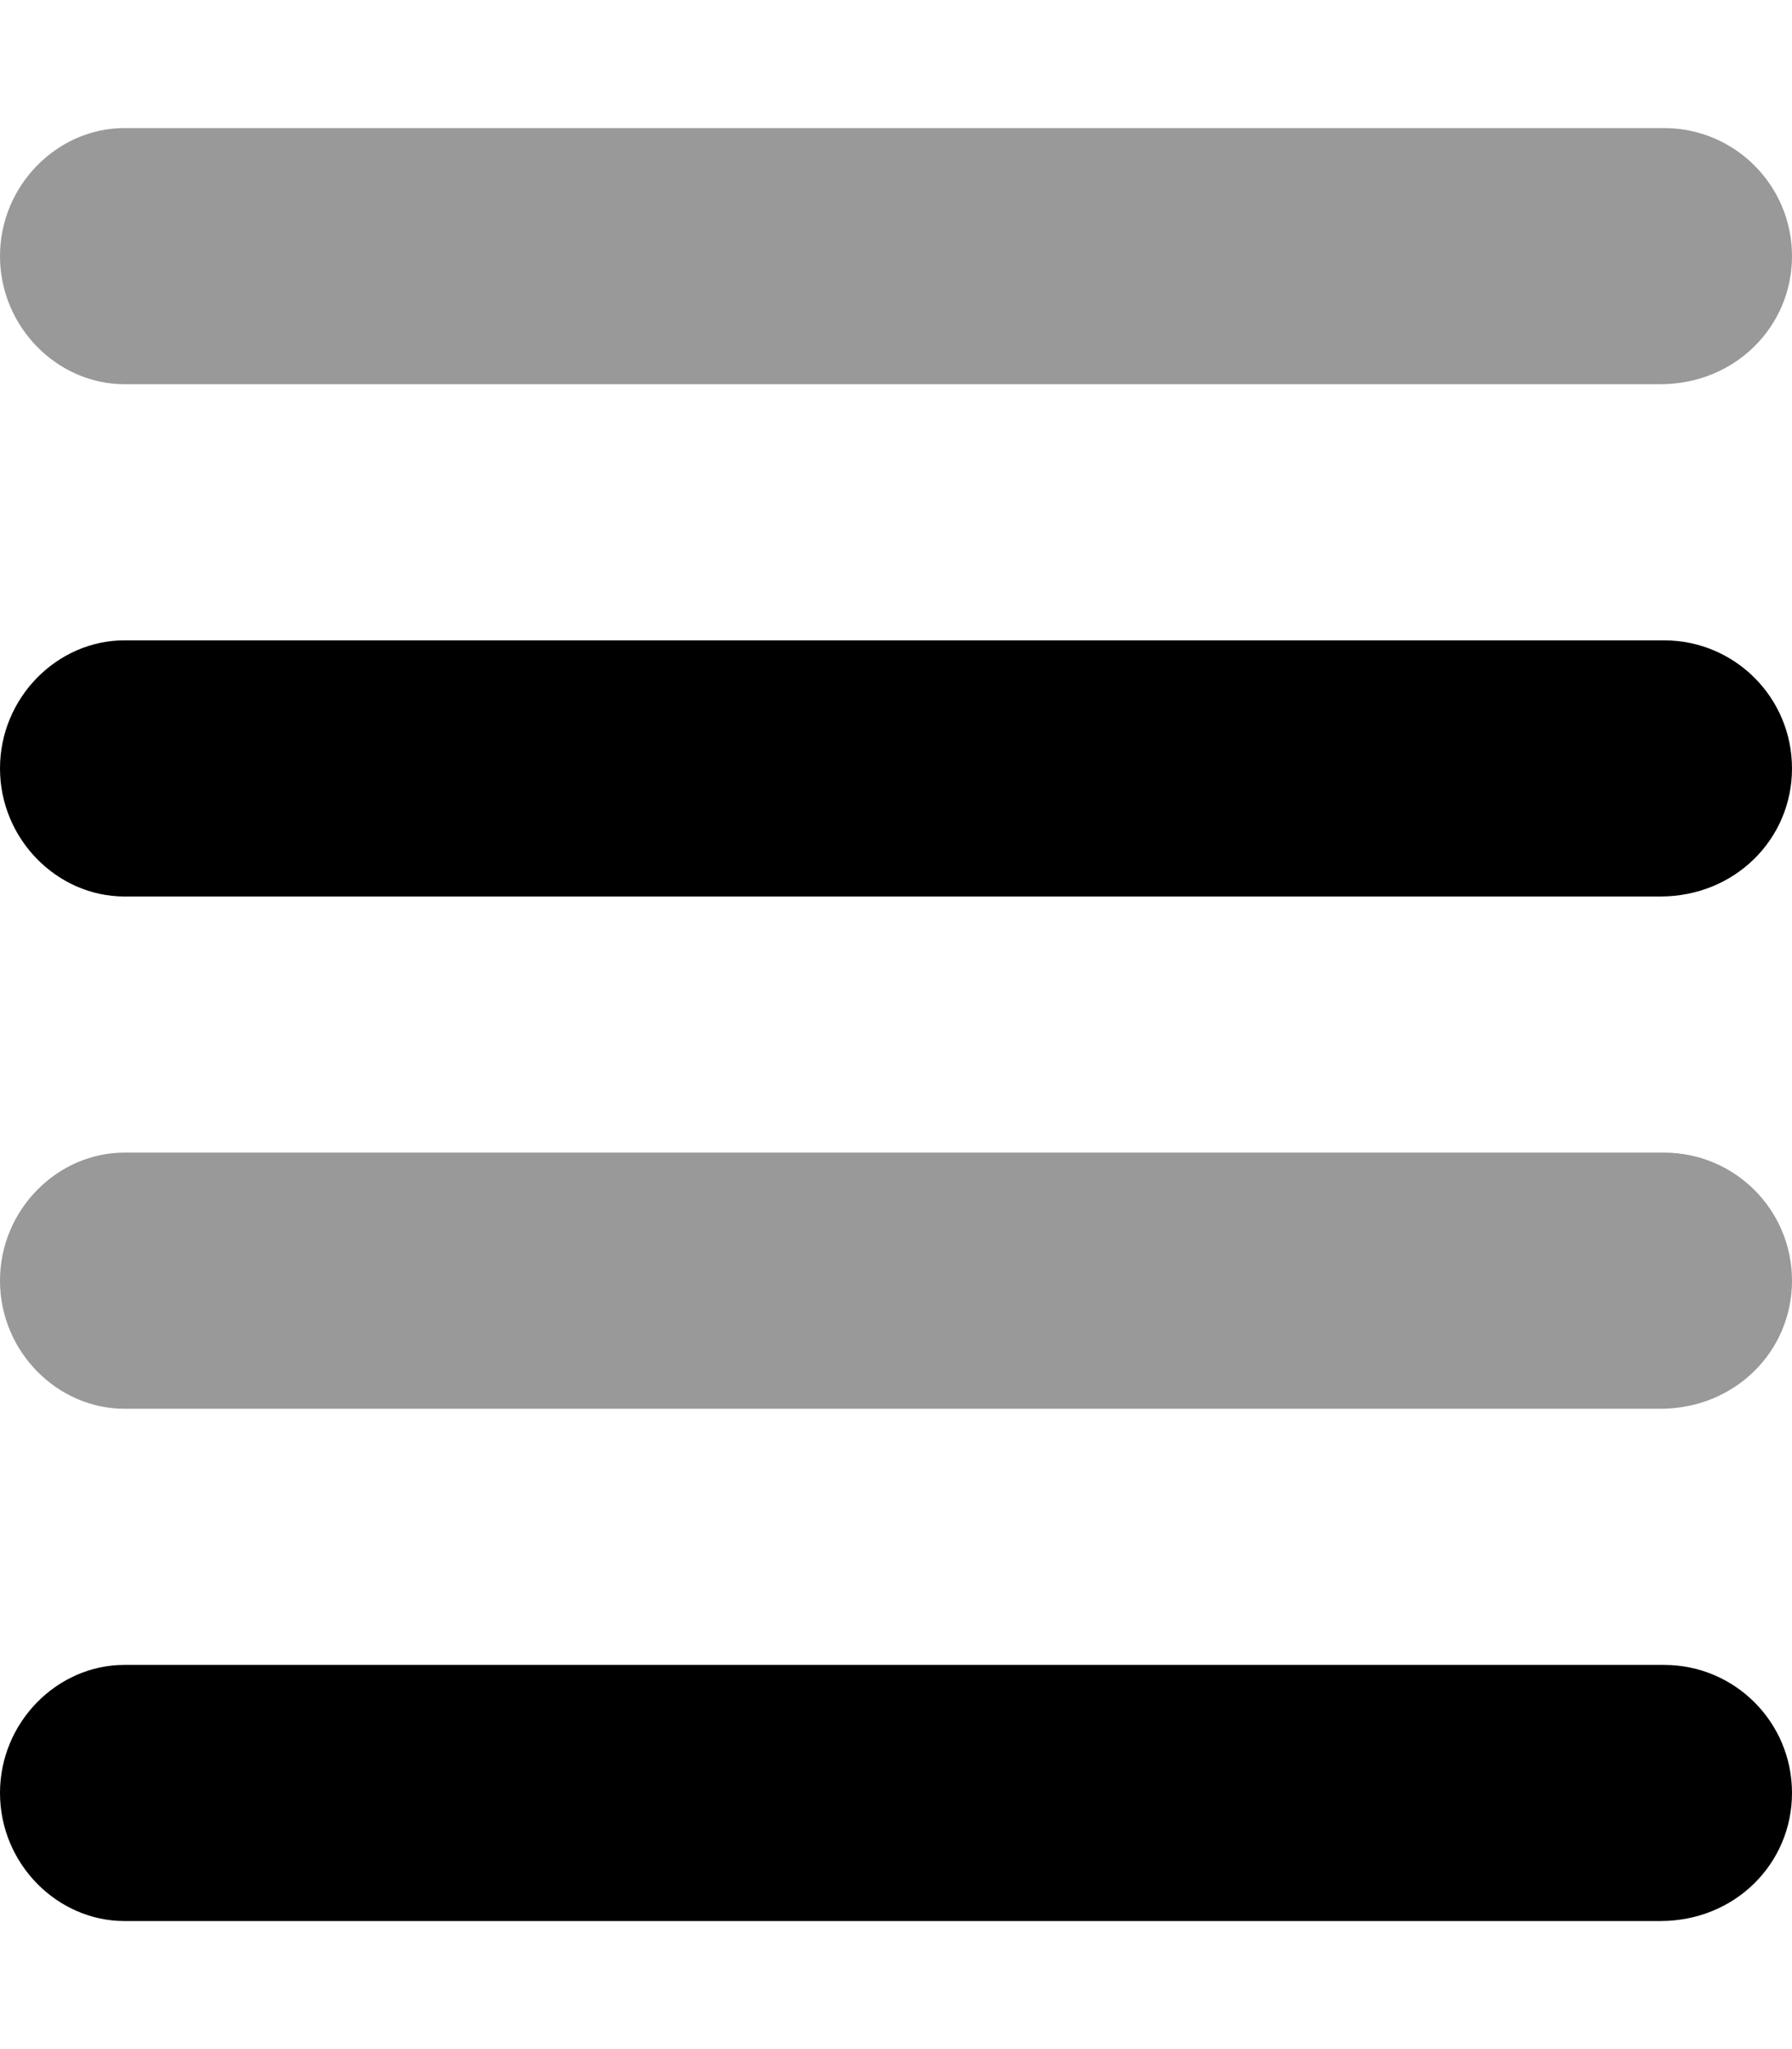
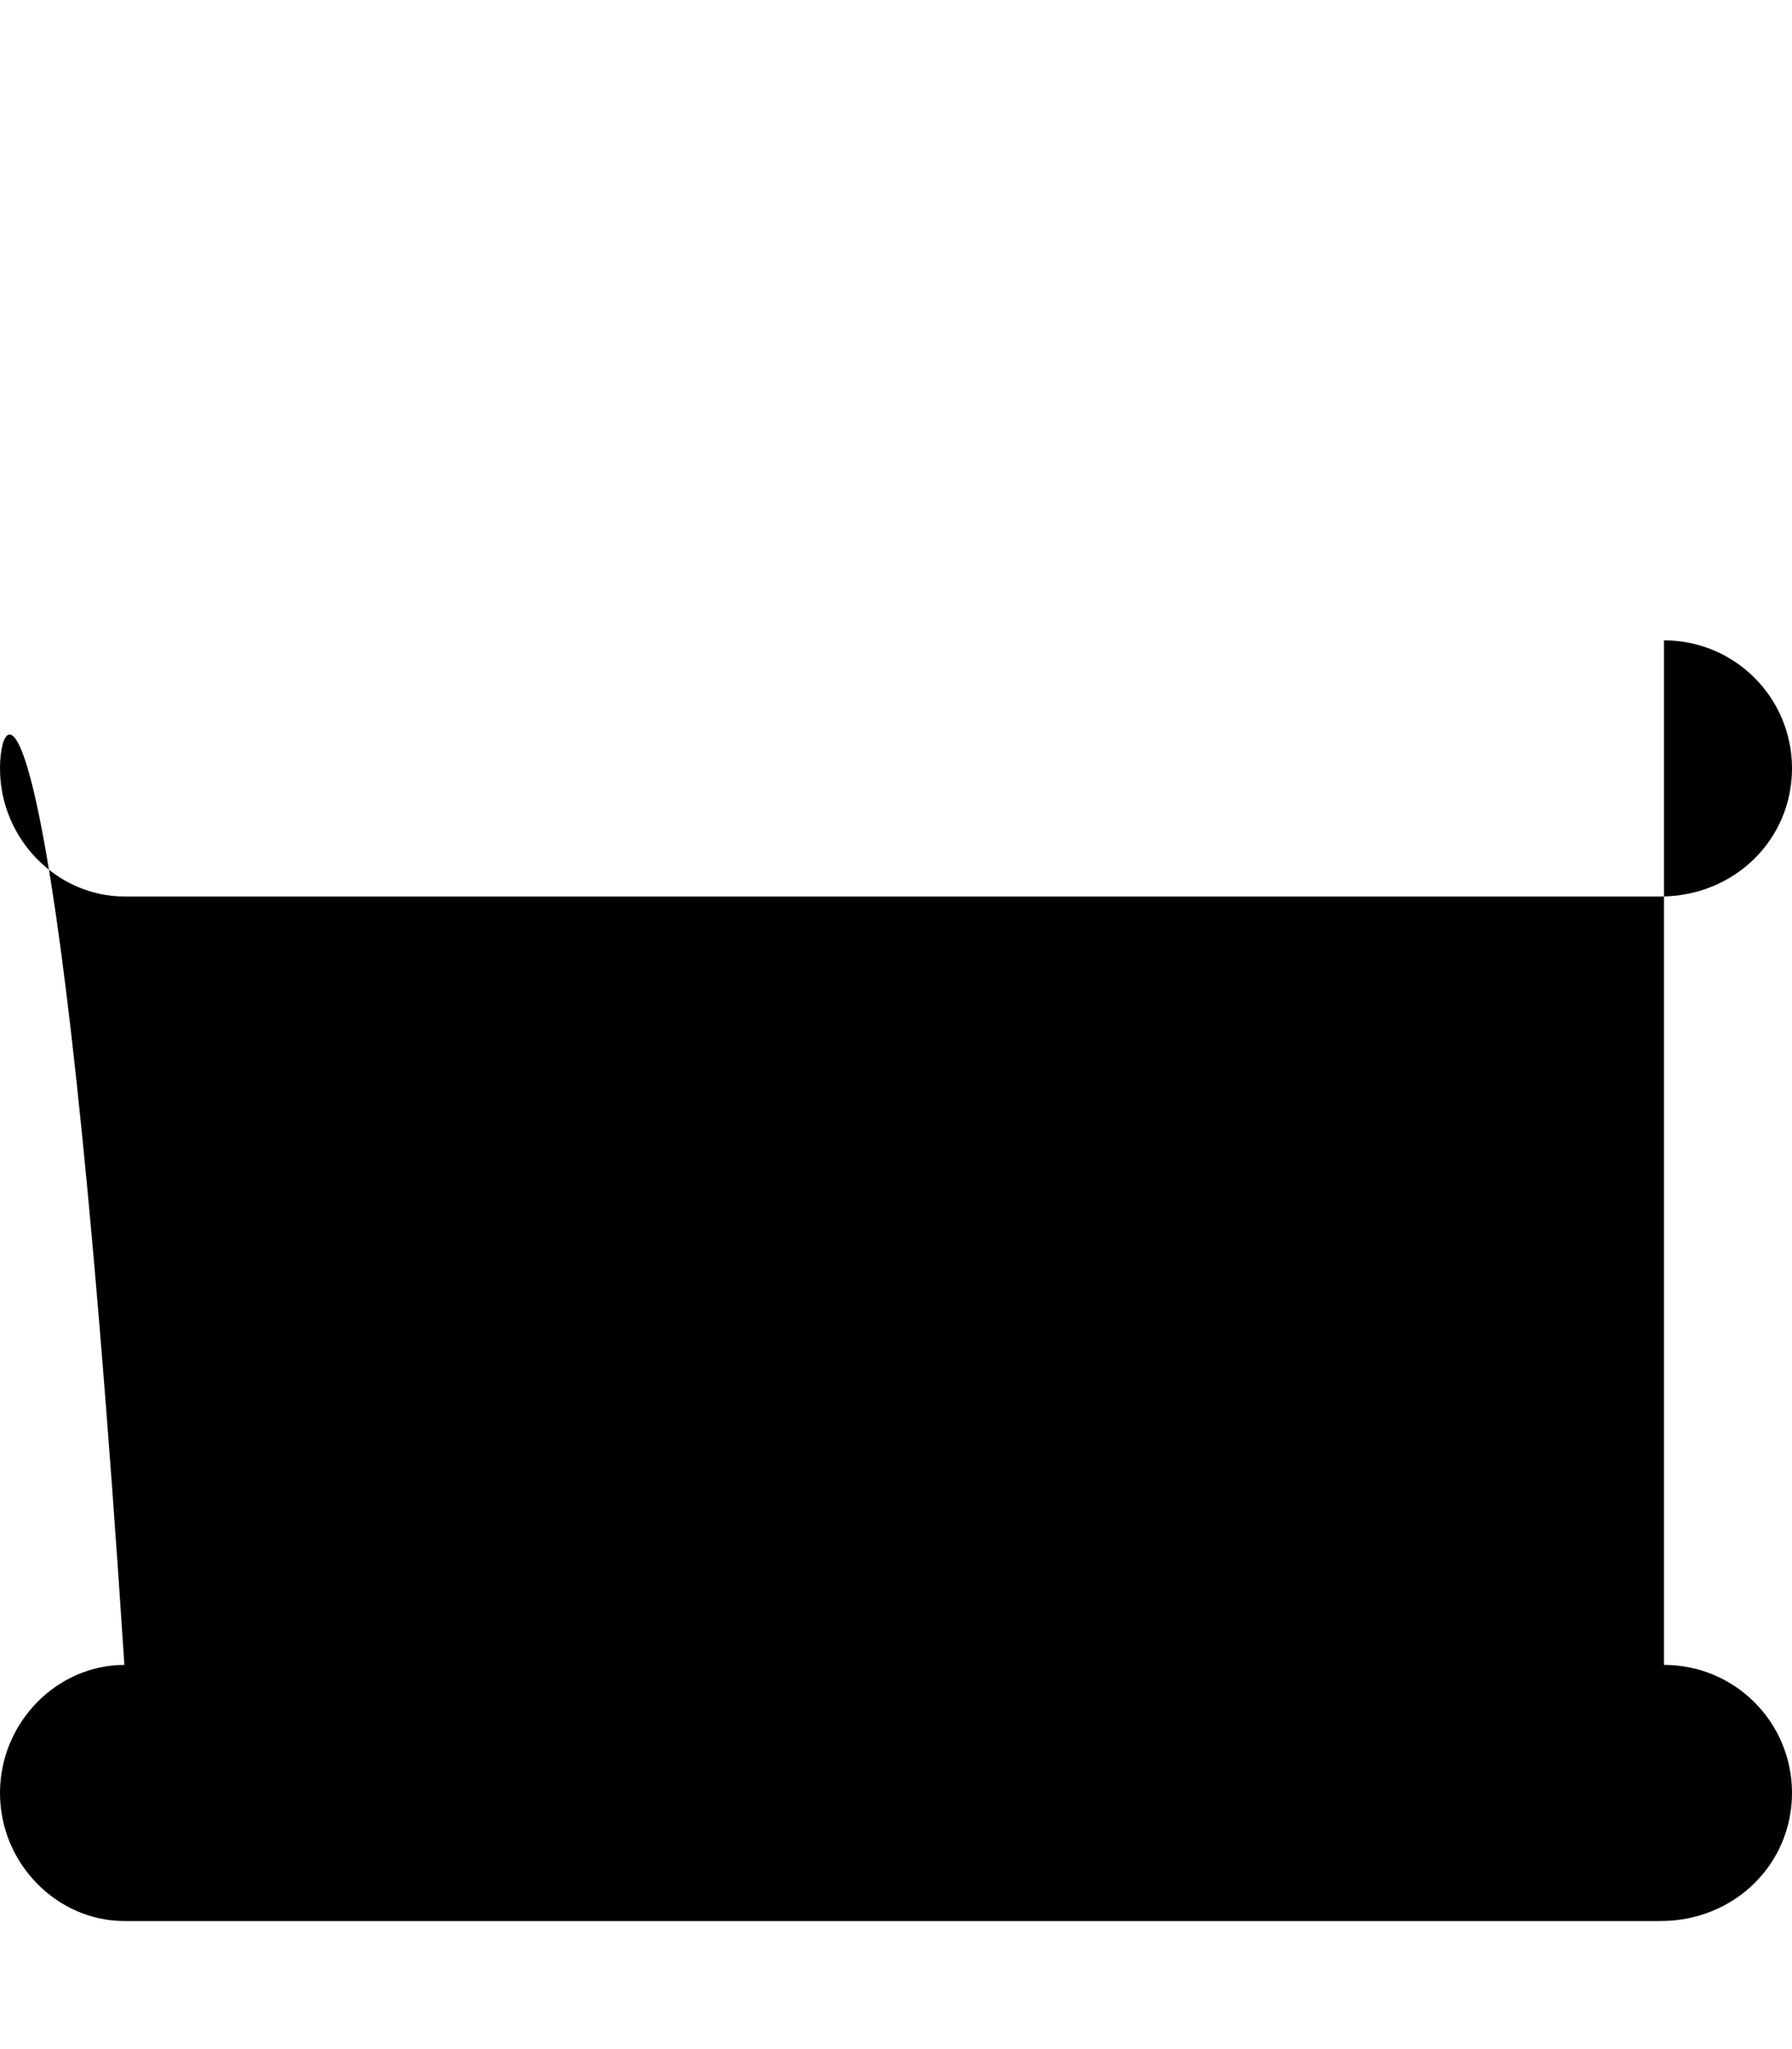
<svg xmlns="http://www.w3.org/2000/svg" viewBox="0 0 448 512">
  <defs>
    <style>.fa-secondary{opacity:.4}</style>
  </defs>
-   <path class="fa-primary" d="M416 416H31.1C14.33 416 0 430.3 0 448S14.33 480 31.1 480h384C433.7 480 448 465.7 448 448S433.7 416 416 416zM416 160H31.1C14.33 160 0 174.3 0 192S14.33 224 31.1 224h384C433.7 224 448 209.7 448 192S433.7 160 416 160z" />
-   <path class="fa-secondary" d="M416 288H31.1C14.33 288 0 302.3 0 320S14.33 352 31.1 352h384C433.7 352 448 337.7 448 320S433.7 288 416 288zM416 32H31.1C14.33 32 0 46.33 0 64S14.33 96 31.1 96h384C433.7 96 448 81.67 448 64S433.7 32 416 32z" />
+   <path class="fa-primary" d="M416 416H31.1C14.33 416 0 430.3 0 448S14.33 480 31.1 480h384C433.7 480 448 465.7 448 448S433.7 416 416 416zH31.1C14.33 160 0 174.3 0 192S14.33 224 31.1 224h384C433.7 224 448 209.7 448 192S433.7 160 416 160z" />
</svg>